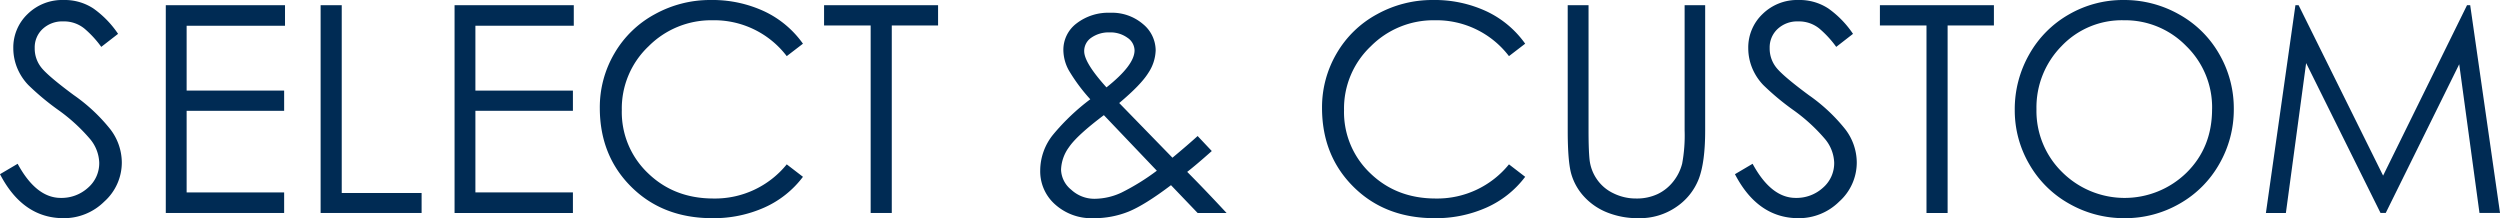
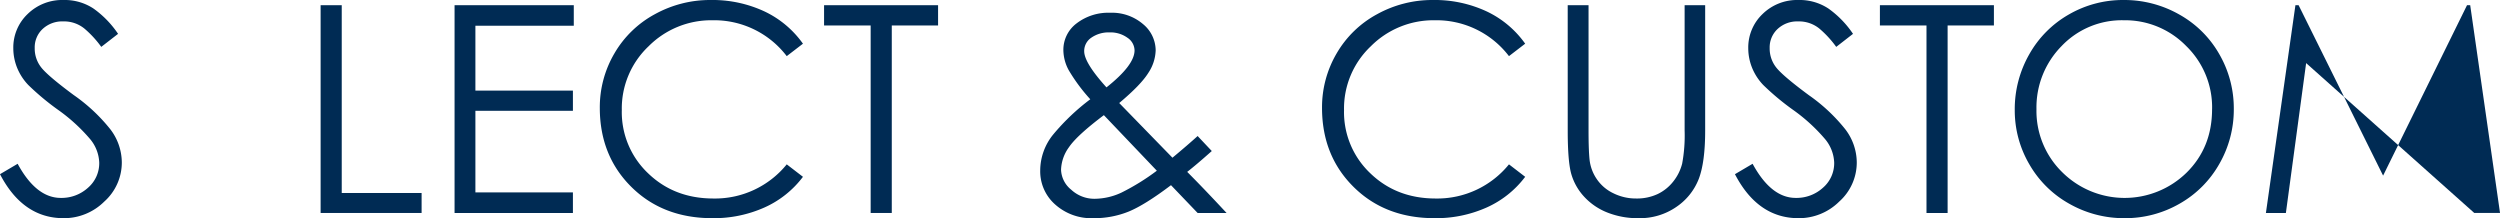
<svg xmlns="http://www.w3.org/2000/svg" width="720.903" height="62.914" viewBox="0 0 720.903 62.914">
  <defs>
    <clipPath id="clip-path">
      <rect id="長方形_7598" data-name="長方形 7598" width="720.903" height="62.914" fill="#002b54" />
    </clipPath>
  </defs>
  <g id="グループ_7661" data-name="グループ 7661" transform="translate(0 0)">
    <g id="グループ_7661-2" data-name="グループ 7661" transform="translate(0 0)" clip-path="url(#clip-path)">
      <path id="パス_16081" data-name="パス 16081" d="M0,50.228l5.089-3q5.338,9.839,12.434,9.841a11.321,11.321,0,0,0,7.841-2.921,9.343,9.343,0,0,0,3.253-7.258,11.234,11.234,0,0,0-2.753-6.925,50.393,50.393,0,0,0-9.137-8.305,73.252,73.252,0,0,1-8.592-7.175A15.76,15.76,0,0,1,4.879,19.4a15.092,15.092,0,0,1-1.042-5.465A13.317,13.317,0,0,1,7.966,4.045,14.257,14.257,0,0,1,18.354,0a15.067,15.067,0,0,1,8.6,2.461,28.305,28.305,0,0,1,7.092,7.3L29.2,13.518a29.54,29.54,0,0,0-4.839-5.26,9.285,9.285,0,0,0-6.134-2.084,8.263,8.263,0,0,0-5.924,2.171,7.237,7.237,0,0,0-2.293,5.505,8.784,8.784,0,0,0,2.043,5.8q2.046,2.461,9.262,7.8A49.783,49.783,0,0,1,31.832,37.3a15.867,15.867,0,0,1,3.294,9.51,15.1,15.1,0,0,1-5.048,11.307,16.49,16.49,0,0,1-11.724,4.8Q6.592,62.914,0,50.228" transform="translate(0 0)" fill="#002b54" />
-       <path id="パス_16082" data-name="パス 16082" d="M43.178,1.356H77.557V7.281H49.187V25.973h28.12V31.81H49.187V55.344h28.12v5.924H43.178Z" transform="translate(4.629 0.145)" fill="#002b54" />
      <path id="パス_16083" data-name="パス 16083" d="M83.5,1.356h6.09v54.15h23.031v5.761H83.5Z" transform="translate(8.952 0.145)" fill="#002b54" />
      <path id="パス_16084" data-name="パス 16084" d="M118.386,1.356h34.379V7.281h-28.37V25.973h28.12V31.81h-28.12V55.344h28.12v5.924H118.386Z" transform="translate(12.692 0.145)" fill="#002b54" />
      <path id="パス_16085" data-name="パス 16085" d="M214.792,12.6l-4.674,3.585A26.318,26.318,0,0,0,188.674,5.843a25.474,25.474,0,0,0-18.4,7.507,24.676,24.676,0,0,0-7.716,18.4,24.262,24.262,0,0,0,7.551,18.192q7.55,7.308,18.9,7.3a26.64,26.64,0,0,0,21.11-9.848l4.674,3.591a28.414,28.414,0,0,1-11.182,8.881,35.825,35.825,0,0,1-14.936,3.049q-14.268,0-23.362-9.014t-9.1-22.778a30.637,30.637,0,0,1,4.216-15.73,29.892,29.892,0,0,1,11.68-11.307A32.94,32.94,0,0,1,188.173,0,35.481,35.481,0,0,1,203.61,3.253,28.574,28.574,0,0,1,214.792,12.6" transform="translate(16.748 0)" fill="#002b54" />
      <path id="パス_16086" data-name="パス 16086" d="M214.62,7.2V1.356h32.874V7.2h-13.35V61.267h-6.091V7.2Z" transform="translate(23.01 0.145)" fill="#002b54" />
      <path id="パス_16087" data-name="パス 16087" d="M316.3,38.862l4.087,4.335q-4.419,3.93-7.09,6.012,4.833,4.836,11.347,11.848H316.3l-7.677-8.014q-7.505,5.675-12.182,7.6a26.525,26.525,0,0,1-10.18,1.92A15.661,15.661,0,0,1,275.212,58.6a12.713,12.713,0,0,1-4.3-9.725,16.519,16.519,0,0,1,3.838-10.556,63.312,63.312,0,0,1,10.6-10.05,50.387,50.387,0,0,1-6.218-8.386,12.332,12.332,0,0,1-1.542-5.715,9.523,9.523,0,0,1,3.838-7.8,15.012,15.012,0,0,1,9.636-3.044,13.753,13.753,0,0,1,9.472,3.253,9.877,9.877,0,0,1,3.668,7.594,12.388,12.388,0,0,1-2.126,6.506q-2.126,3.423-8.386,8.677l15.353,15.771q4.508-3.753,7.26-6.256M289.268,32.85q-7.754,5.839-10.053,9.224a11.639,11.639,0,0,0-2.294,6.506,7.7,7.7,0,0,0,2.921,5.762,9.789,9.789,0,0,0,6.758,2.624,18.5,18.5,0,0,0,7.76-1.793,65.419,65.419,0,0,0,10.18-6.3Zm.751-8.007q8.1-6.424,8.095-10.679a4.476,4.476,0,0,0-2.045-3.631A8.326,8.326,0,0,0,290.9,8.99a8.706,8.706,0,0,0-5.218,1.5,4.626,4.626,0,0,0-2.087,3.922q0,3.335,6.425,10.429" transform="translate(29.046 0.355)" fill="#002b54" />
      <path id="パス_16088" data-name="パス 16088" d="M402.887,12.6l-4.674,3.585A26.318,26.318,0,0,0,376.769,5.843a25.474,25.474,0,0,0-18.4,7.507,24.676,24.676,0,0,0-7.716,18.4,24.262,24.262,0,0,0,7.551,18.192q7.55,7.308,18.9,7.3a26.64,26.64,0,0,0,21.11-9.848l4.674,3.591a28.414,28.414,0,0,1-11.182,8.881,35.828,35.828,0,0,1-14.936,3.049q-14.268,0-23.362-9.014t-9.1-22.778a30.637,30.637,0,0,1,4.216-15.73,29.892,29.892,0,0,1,11.68-11.307A32.94,32.94,0,0,1,376.268,0a35.48,35.48,0,0,1,15.437,3.253A28.574,28.574,0,0,1,402.887,12.6" transform="translate(36.915 0)" fill="#002b54" />
      <path id="パス_16089" data-name="パス 16089" d="M408.292,1.356H414.3V37.483q0,5.6.295,8.427a12.214,12.214,0,0,0,2,5.47,11.949,11.949,0,0,0,4.8,4.173,14.614,14.614,0,0,0,6.634,1.542,14.113,14.113,0,0,0,6.215-1.292,12.67,12.67,0,0,0,4.505-3.632,13.656,13.656,0,0,0,2.546-5.133,44.178,44.178,0,0,0,.71-9.555V1.356h5.925V37.483q0,9.1-1.836,13.938a17.331,17.331,0,0,1-6.468,8.095,18.488,18.488,0,0,1-10.888,3.253,23.685,23.685,0,0,1-9.012-1.629,18.105,18.105,0,0,1-6.675-4.545,16.3,16.3,0,0,1-3.712-6.513q-1.043-3.587-1.042-12.6Z" transform="translate(43.774 0.145)" fill="#002b54" />
      <path id="パス_16090" data-name="パス 16090" d="M451.849,50.228l5.089-3q5.338,9.839,12.433,9.841a11.322,11.322,0,0,0,7.842-2.921,9.347,9.347,0,0,0,3.253-7.258,11.229,11.229,0,0,0-2.754-6.925,50.34,50.34,0,0,0-9.136-8.305,73.255,73.255,0,0,1-8.592-7.175,15.76,15.76,0,0,1-3.256-5.092,15.092,15.092,0,0,1-1.042-5.465,13.317,13.317,0,0,1,4.129-9.886A14.257,14.257,0,0,1,470.2,0a15.068,15.068,0,0,1,8.6,2.461,28.287,28.287,0,0,1,7.092,7.3l-4.839,3.759a29.584,29.584,0,0,0-4.84-5.26,9.287,9.287,0,0,0-6.134-2.084,8.263,8.263,0,0,0-5.924,2.171,7.233,7.233,0,0,0-2.293,5.505,8.784,8.784,0,0,0,2.043,5.8q2.046,2.461,9.262,7.8A49.783,49.783,0,0,1,483.681,37.3a15.867,15.867,0,0,1,3.294,9.51,15.1,15.1,0,0,1-5.048,11.307,16.49,16.49,0,0,1-11.724,4.8q-11.762,0-18.354-12.686" transform="translate(48.444 0)" fill="#002b54" />
      <path id="パス_16091" data-name="パス 16091" d="M489.6,7.2V1.356h32.874V7.2h-13.35V61.267h-6.091V7.2Z" transform="translate(52.492 0.145)" fill="#002b54" />
      <path id="パス_16092" data-name="パス 16092" d="M524.719,31.705a31.874,31.874,0,0,1,4.173-16.021,30.279,30.279,0,0,1,11.43-11.511A31.176,31.176,0,0,1,556.133,0,32.07,32.07,0,0,1,572.07,4.132a30.13,30.13,0,0,1,11.6,11.43,31.168,31.168,0,0,1,4.214,15.852,31.4,31.4,0,0,1-4.173,15.853,30.3,30.3,0,0,1-11.471,11.475,31.4,31.4,0,0,1-15.854,4.173,31.88,31.88,0,0,1-15.893-4.132,30.25,30.25,0,0,1-11.558-11.389,30.7,30.7,0,0,1-4.214-15.689m56.906-.25a24.658,24.658,0,0,0-7.468-18.186,24.575,24.575,0,0,0-17.98-7.426A23.965,23.965,0,0,0,538.2,13.31a25.178,25.178,0,0,0-7.22,18.186A24.689,24.689,0,0,0,538.4,49.646a25.538,25.538,0,0,0,35.836.169q7.386-7.263,7.385-18.361" transform="translate(56.257 0)" fill="#002b54" />
-       <path id="パス_16093" data-name="パス 16093" d="M590.131,61.268l8.511-59.911h.917L623.924,50.5l24.2-49.145h.917l8.6,59.911h-5.925l-5.843-42.89-21.192,42.89h-1.5L601.729,18.047l-5.839,43.221Z" transform="translate(63.27 0.145)" fill="#002b54" />
+       <path id="パス_16093" data-name="パス 16093" d="M590.131,61.268l8.511-59.911h.917L623.924,50.5l24.2-49.145h.917l8.6,59.911h-5.925h-1.5L601.729,18.047l-5.839,43.221Z" transform="translate(63.27 0.145)" fill="#002b54" />
    </g>
  </g>
</svg>